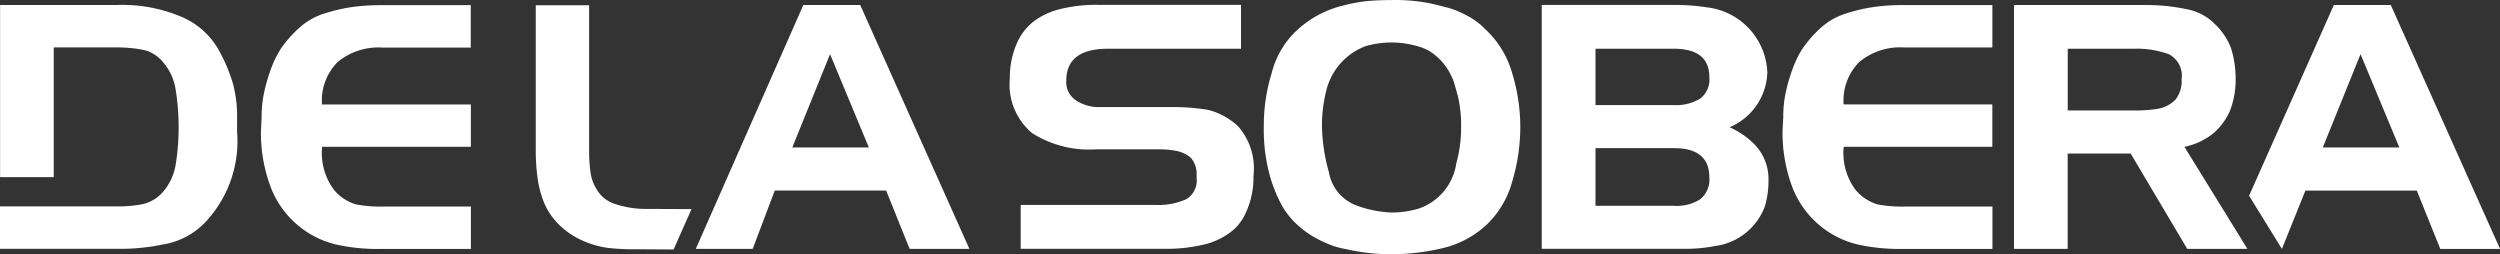
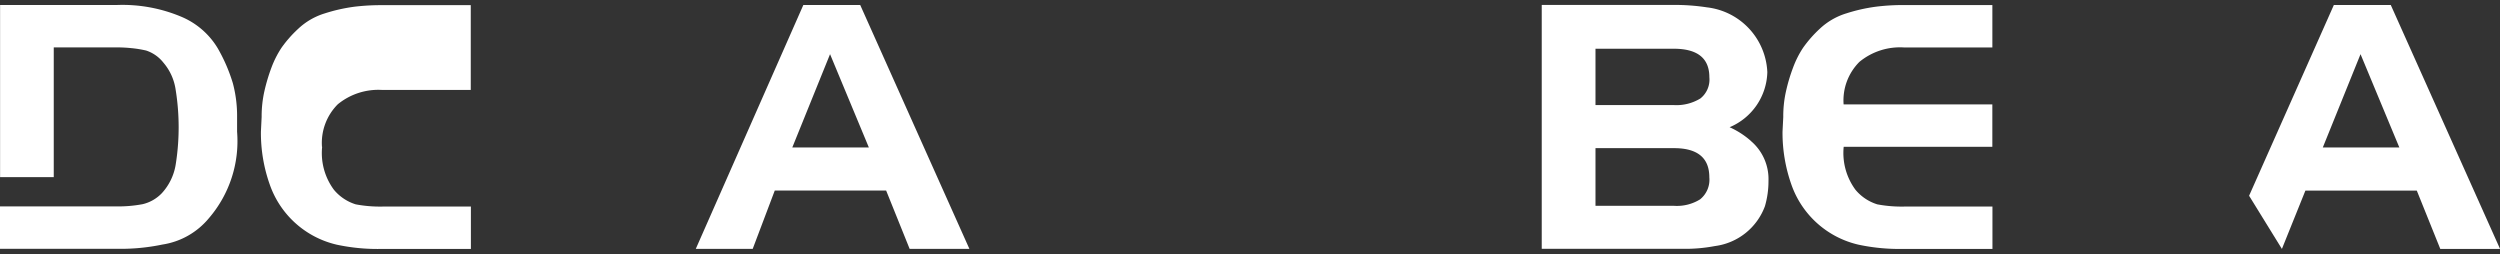
<svg xmlns="http://www.w3.org/2000/svg" width="90.651" height="9.219" viewBox="0 0 90.651 9.219">
  <rect x="0" y="0" width="90.651" height="9.219" fill="#333333" stroke="none" />
  <defs>
    <style>.a{fill:#fff;}</style>
  </defs>
-   <path class="a" d="M23.571,12.807a6.135,6.135,0,0,0-1.065.24,2.448,2.448,0,0,0-.967.559,4.322,4.322,0,0,0-.607.689,3.567,3.567,0,0,0-.362.713,6.585,6.585,0,0,0-.258.861,4.185,4.185,0,0,0-.1.936l-.026.53a5.593,5.593,0,0,0,.329,1.943,3.379,3.379,0,0,0,2.425,2.158,7.037,7.037,0,0,0,1.581.154H27.8V20.053h-3.2a4.741,4.741,0,0,1-.975-.08,1.666,1.666,0,0,1-.793-.53,2.234,2.234,0,0,1-.426-1.556h5.393V16.35H22.4a1.979,1.979,0,0,1,.574-1.543,2.321,2.321,0,0,1,1.621-.519h3.2V12.75H24.565A8.1,8.1,0,0,0,23.571,12.807Z" transform="translate(-10.725 -12.563)" />
+   <path class="a" d="M23.571,12.807a6.135,6.135,0,0,0-1.065.24,2.448,2.448,0,0,0-.967.559,4.322,4.322,0,0,0-.607.689,3.567,3.567,0,0,0-.362.713,6.585,6.585,0,0,0-.258.861,4.185,4.185,0,0,0-.1.936l-.026.53a5.593,5.593,0,0,0,.329,1.943,3.379,3.379,0,0,0,2.425,2.158,7.037,7.037,0,0,0,1.581.154H27.8V20.053h-3.2a4.741,4.741,0,0,1-.975-.08,1.666,1.666,0,0,1-.793-.53,2.234,2.234,0,0,1-.426-1.556h5.393H22.4a1.979,1.979,0,0,1,.574-1.543,2.321,2.321,0,0,1,1.621-.519h3.2V12.75H24.565A8.1,8.1,0,0,0,23.571,12.807Z" transform="translate(-10.725 -12.563)" />
  <path class="a" d="M42.537,12.745l-3.9,8.843h2.064l.8-2.115h4.039l.852,2.115h2.167L44.6,12.745Zm-.4,5.165,1.369-3.383,1.407,3.383Z" transform="translate(-13.408 -12.563)" />
  <path class="a" d="M107.715,12.745h-2.065l-3.073,6.916,1.19,1.928.852-2.115h4.039l.852,2.115h2.167ZM105.25,17.91l1.368-3.383,1.407,3.383Z" transform="translate(-21.024 -12.563)" />
-   <path class="a" d="M100.6,17.4a2.236,2.236,0,0,0,.62-.854,3.135,3.135,0,0,0,.193-1.132,3.678,3.678,0,0,0-.168-1.107,2.364,2.364,0,0,0-.607-.892,1.883,1.883,0,0,0-.884-.493,7.241,7.241,0,0,0-.852-.141q-.368-.036-.741-.036H93.377v8.843h1.946V18.131h2.284l2.051,3.456h2.181l-2.283-3.7A2.428,2.428,0,0,0,100.6,17.4Zm-1.381-1.212a1.18,1.18,0,0,1-.626.32,5.278,5.278,0,0,1-.884.061H95.325V14.331h2.387a3.368,3.368,0,0,1,1.284.2.88.88,0,0,1,.458.91A1.083,1.083,0,0,1,99.222,16.187Z" transform="translate(-20.348 -12.563)" />
  <path class="a" d="M81.007,17.676a3.021,3.021,0,0,0-.775-.5A2.226,2.226,0,0,0,81.6,15.179a2.473,2.473,0,0,0-2.187-2.349,7.658,7.658,0,0,0-1.232-.088H73.42v8.843h5.1a5.746,5.746,0,0,0,1.18-.1,2.24,2.24,0,0,0,1.813-1.445,3.236,3.236,0,0,0,.129-.922,1.809,1.809,0,0,0-.632-1.437Zm-1.836,2.11a1.592,1.592,0,0,1-.955.24H75.369V17.935h2.846q1.283,0,1.282,1.06A.912.912,0,0,1,79.17,19.785Zm-.008-3.647a1.661,1.661,0,0,1-.955.234H75.369V14.33h2.838q1.291,0,1.291,1.034a.873.873,0,0,1-.335.777Z" transform="translate(-17.516 -12.563)" />
  <path class="a" d="M17.873,14.318a2.8,2.8,0,0,0-1.3-1.138,5.5,5.5,0,0,0-2.361-.436H9.978v6.243h1.946V14.281h2.258q.284,0,.542.026a4.118,4.118,0,0,1,.549.088,1.318,1.318,0,0,1,.625.437,1.929,1.929,0,0,1,.446.984,8.559,8.559,0,0,1,0,2.724,2,2,0,0,1-.5,1.027,1.406,1.406,0,0,1-.7.4,4.789,4.789,0,0,1-.967.08H9.975v1.538h4.271a7.39,7.39,0,0,0,1.615-.154,2.719,2.719,0,0,0,1.691-.959,4.28,4.28,0,0,0,1.02-3.13V16.8a4.586,4.586,0,0,0-.155-1.224A6.005,6.005,0,0,0,17.873,14.318Z" transform="translate(-9.975 -12.563)" />
  <path class="a" d="M86.687,12.806a6.134,6.134,0,0,0-1.065.24,2.452,2.452,0,0,0-.968.559,4.362,4.362,0,0,0-.606.689,3.514,3.514,0,0,0-.361.713,6.311,6.311,0,0,0-.258.861,4.131,4.131,0,0,0-.1.936l-.027.53a5.64,5.64,0,0,0,.329,1.943,3.378,3.378,0,0,0,2.426,2.158,7.029,7.029,0,0,0,1.58.154h3.277V20.053h-3.2a4.75,4.75,0,0,1-.975-.08,1.671,1.671,0,0,1-.793-.53,2.244,2.244,0,0,1-.426-1.556H90.91V16.349H85.517a1.975,1.975,0,0,1,.574-1.543,2.316,2.316,0,0,1,1.62-.522h3.2V12.746H87.683A8,8,0,0,0,86.687,12.806Z" transform="translate(-18.667 -12.563)" />
-   <path class="a" d="M70.047,13.609a2.5,2.5,0,0,0-.65-.486,3.622,3.622,0,0,0-.567-.252c-.133-.042-.378-.105-.736-.191a6.5,6.5,0,0,0-1.464-.129q-.432,0-.864.036a6.1,6.1,0,0,0-.845.155A3.771,3.771,0,0,0,63.1,13.759a3.2,3.2,0,0,0-.8,1.442,6.466,6.466,0,0,0-.285,1.935,6.261,6.261,0,0,0,.214,1.762,5.179,5.179,0,0,0,.452,1.121,2.9,2.9,0,0,0,.58.708,3.328,3.328,0,0,0,.677.474,4.866,4.866,0,0,0,.561.253,3.263,3.263,0,0,0,.5.129,7.378,7.378,0,0,0,1.668.185,8.041,8.041,0,0,0,1.781-.209,3.546,3.546,0,0,0,1.594-.813,3.379,3.379,0,0,0,.974-1.593,6.953,6.953,0,0,0,.3-1.991,6.757,6.757,0,0,0-.3-1.978A3.459,3.459,0,0,0,70.047,13.609Zm-1.058,4.9a2.042,2.042,0,0,1-1.381,1.611,3.471,3.471,0,0,1-.967.135A4.1,4.1,0,0,1,65.376,20a1.571,1.571,0,0,1-1-1.205,6.6,6.6,0,0,1-.252-1.654,5.114,5.114,0,0,1,.155-1.3A2.3,2.3,0,0,1,65.7,14.225a3.351,3.351,0,0,1,.942-.135,3.3,3.3,0,0,1,.5.036,3.789,3.789,0,0,1,.549.129,1.58,1.58,0,0,1,.574.326,1.988,1.988,0,0,1,.42.486,2.688,2.688,0,0,1,.194.375c.03.081.085.273.168.572a4.584,4.584,0,0,1,.122,1.162,4.823,4.823,0,0,1-.183,1.329Z" transform="translate(-16.189 -12.549)" />
-   <path class="a" d="M58.726,16.545a7.951,7.951,0,0,0-1.329-.1H54.83a1.481,1.481,0,0,1-.889-.246.786.786,0,0,1-.348-.713q0-1.157,1.522-1.156h4.813v-1.59H54.8a5.379,5.379,0,0,0-1.356.135,2.664,2.664,0,0,0-.98.425,2.017,2.017,0,0,0-.672.854,3.091,3.091,0,0,0-.246,1.254,2.29,2.29,0,0,0,.808,1.981,3.847,3.847,0,0,0,2.294.59h2.3a3.046,3.046,0,0,1,.665.062,1.136,1.136,0,0,1,.5.246.9.9,0,0,1,.207.553v.185a.783.783,0,0,1-.394.769,2.5,2.5,0,0,1-1.112.2H51.94v1.59h5.189a5.684,5.684,0,0,0,1.368-.135,2.574,2.574,0,0,0,1-.43,1.737,1.737,0,0,0,.593-.714,3.061,3.061,0,0,0,.291-1.365,2.314,2.314,0,0,0-.561-1.8A2.472,2.472,0,0,0,58.726,16.545Z" transform="translate(-14.929 -12.563)" />
-   <path class="a" d="M34.884,19.966a1.183,1.183,0,0,1-.649-.48,1.566,1.566,0,0,1-.265-.713,6.017,6.017,0,0,1-.045-.619v-5.4H31.99v5.264a7.637,7.637,0,0,0,.065,1,3.708,3.708,0,0,0,.239.9,2.419,2.419,0,0,0,.549.8,2.809,2.809,0,0,0,.864.578,3.345,3.345,0,0,0,.91.257,8.129,8.129,0,0,0,.961.049h.31l1.1.007.649-1.464-1.59-.007A3.551,3.551,0,0,1,34.884,19.966Z" transform="translate(-12.563 -12.563)" />
</svg>